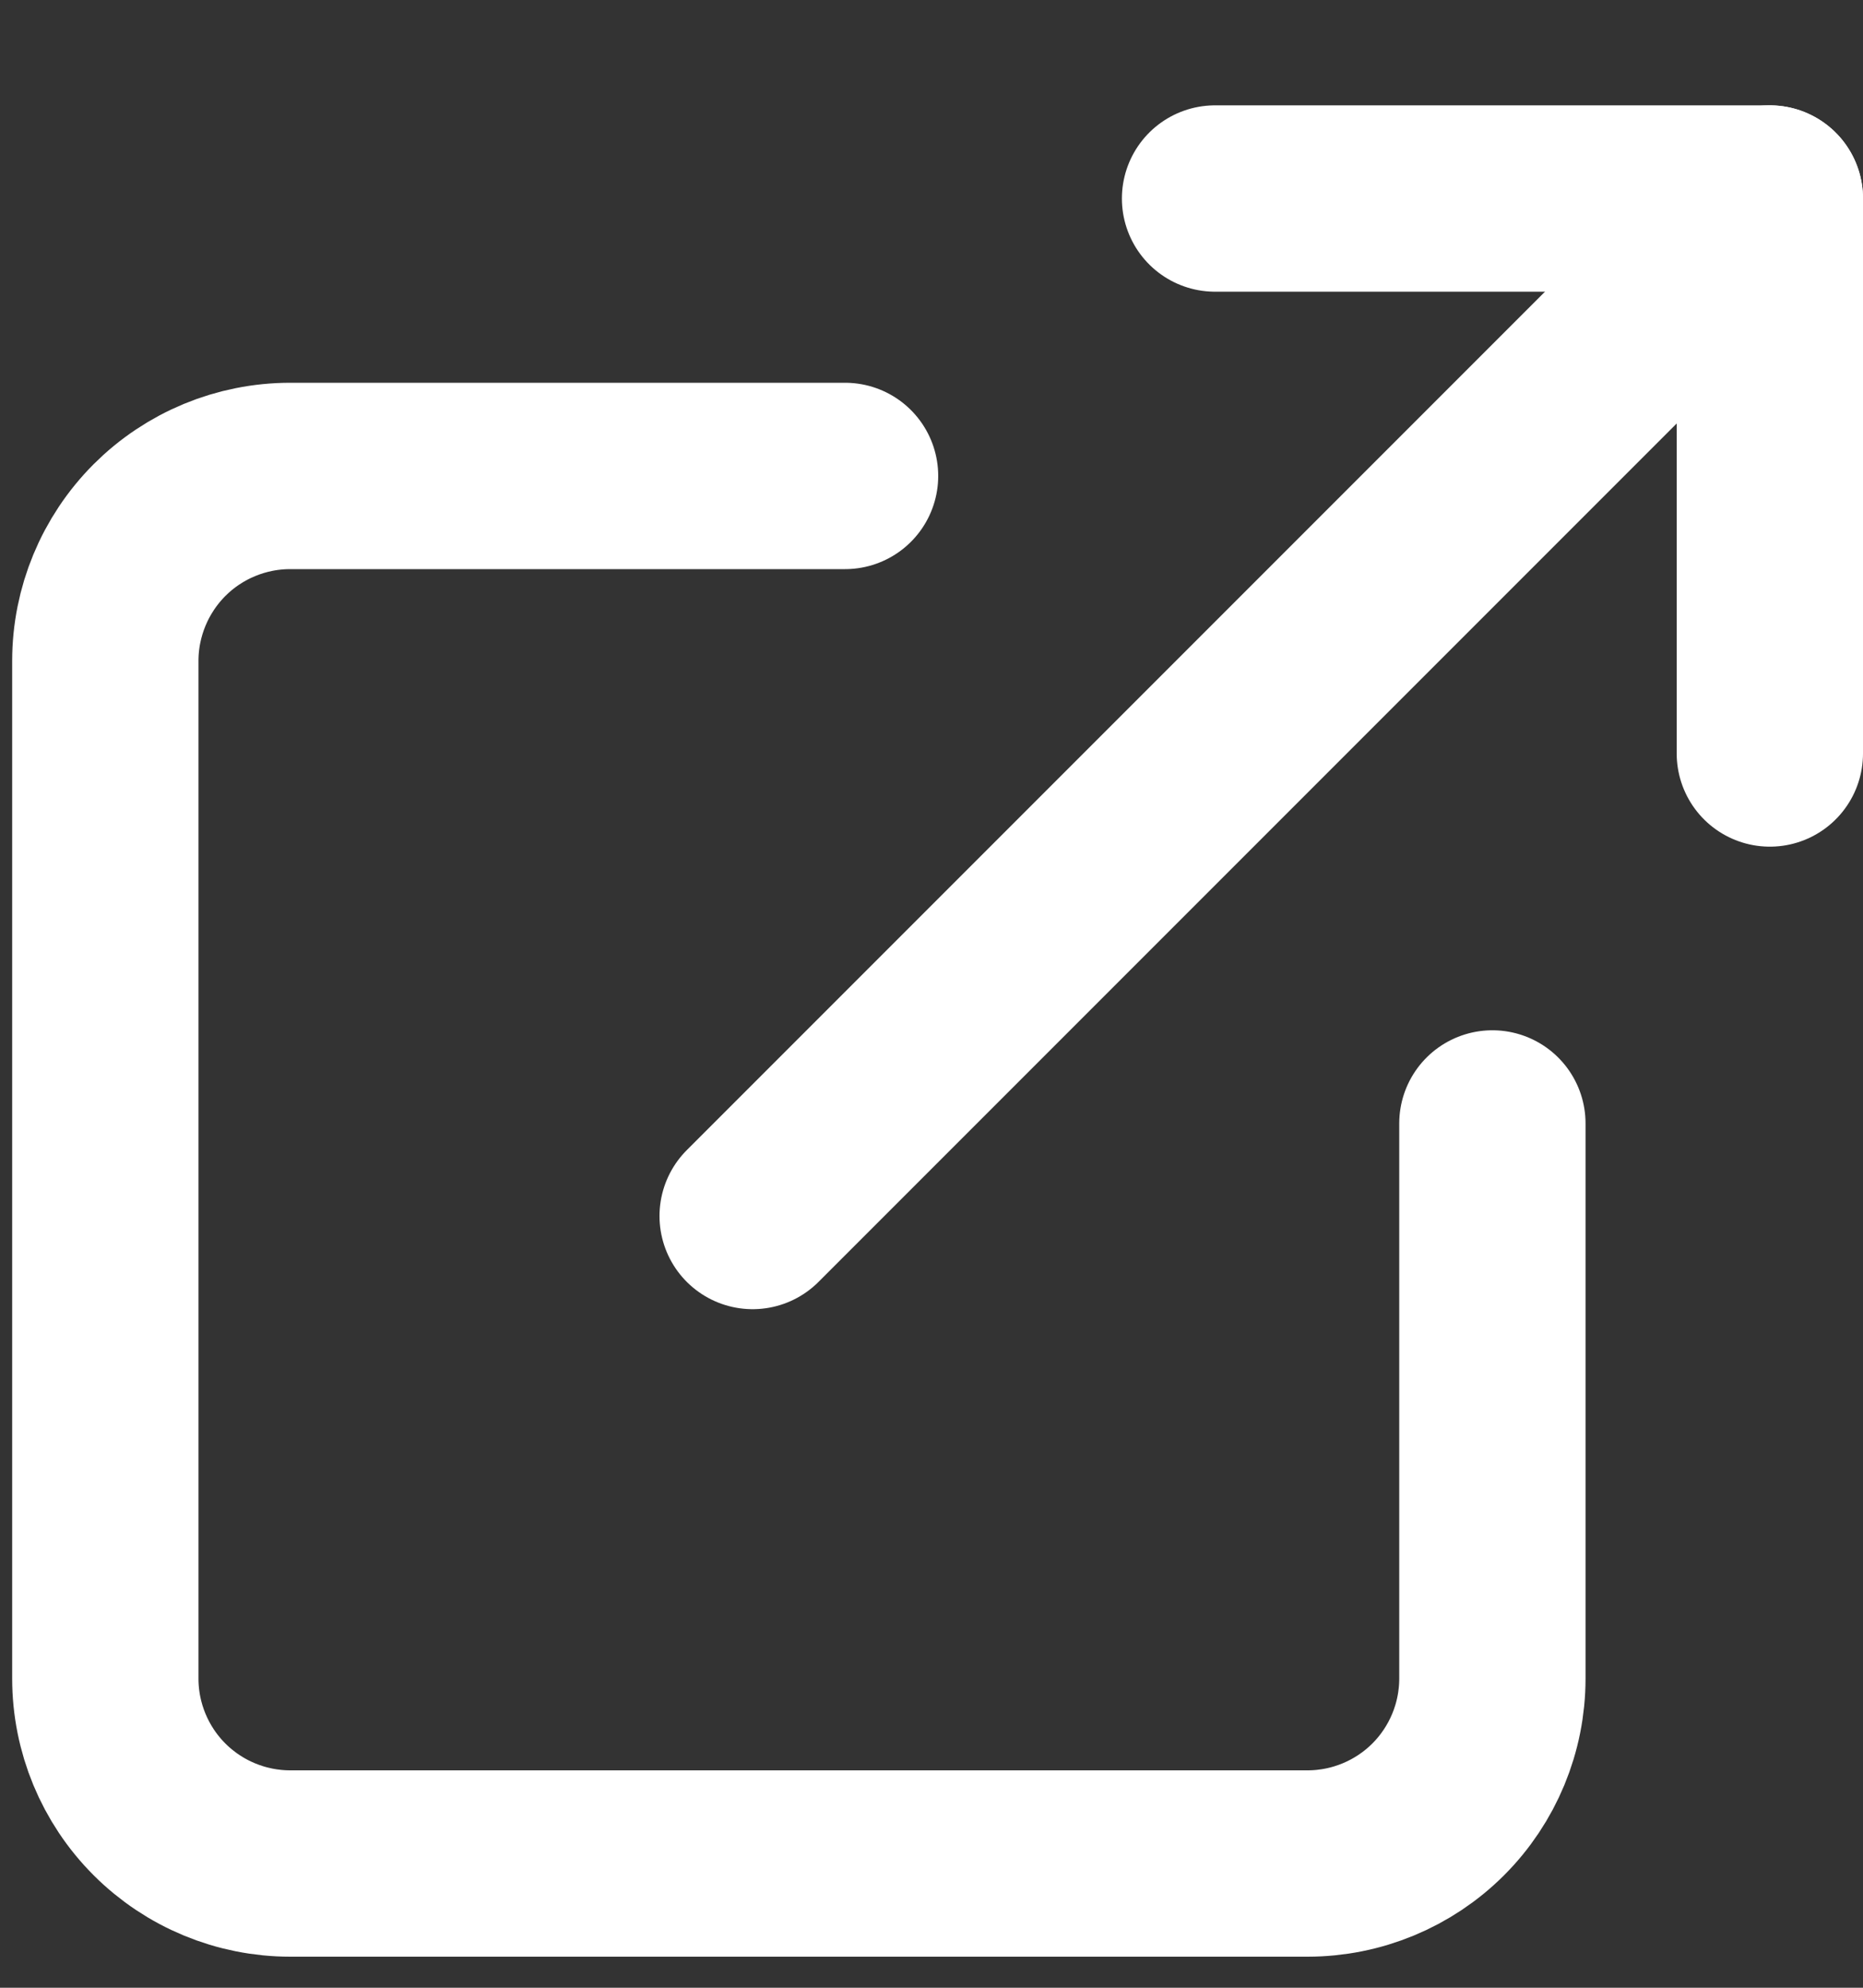
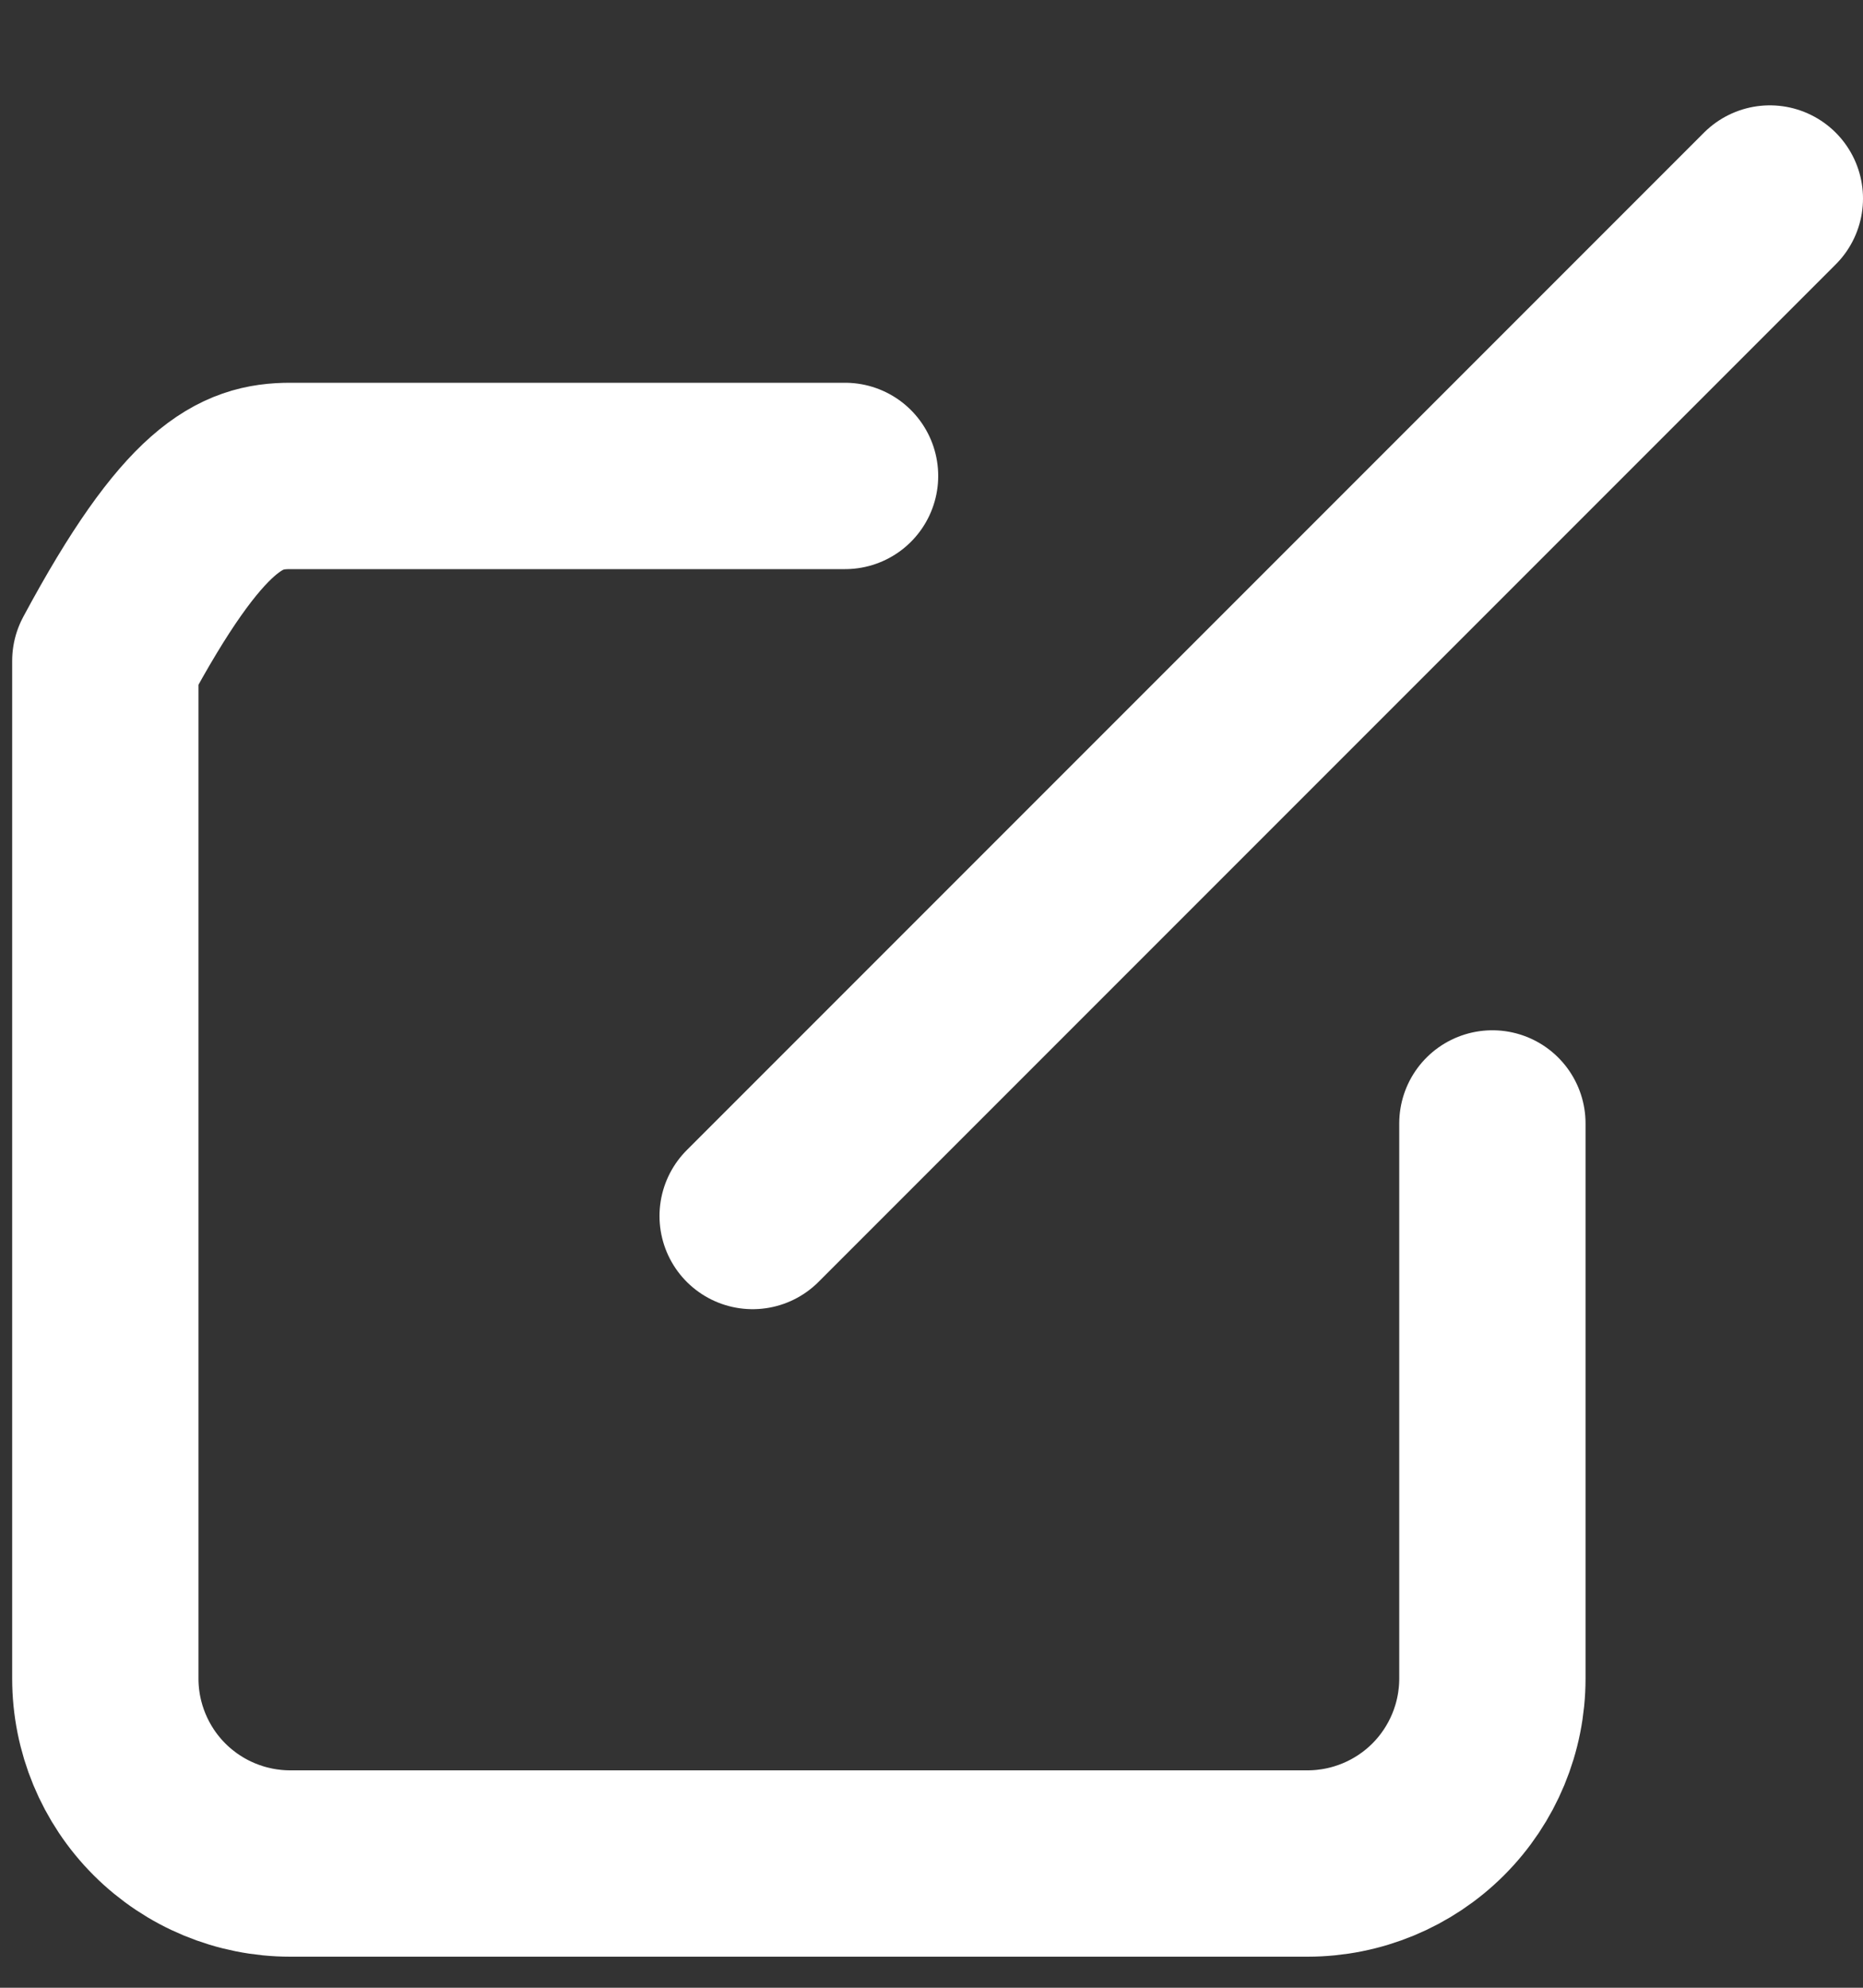
<svg xmlns="http://www.w3.org/2000/svg" width="15" height="16" viewBox="0 0 15 16" fill="none">
  <rect x="0" y="0" width="15" height="16" fill="#333333" stroke="none" />
  <g id="Ex Icon">
-     <path id="Vector" d="M12.016 9.043V13.511C12.016 13.906 11.859 14.285 11.58 14.564C11.301 14.843 10.922 15 10.527 15H2.337C1.942 15 1.563 14.843 1.284 14.564C1.005 14.285 0.848 13.906 0.848 13.511V5.32C0.848 4.926 1.005 4.547 1.284 4.267C1.563 3.988 1.942 3.831 2.337 3.831H6.804" stroke="white" stroke-width="1.5" stroke-linecap="round" stroke-linejoin="round" />
-     <path id="Vector_2" d="M9.783 1.598H14.25V6.065" stroke="white" stroke-width="1.5" stroke-linecap="round" stroke-linejoin="round" />
+     <path id="Vector" d="M12.016 9.043V13.511C12.016 13.906 11.859 14.285 11.58 14.564C11.301 14.843 10.922 15 10.527 15H2.337C1.942 15 1.563 14.843 1.284 14.564C1.005 14.285 0.848 13.906 0.848 13.511V5.32C1.563 3.988 1.942 3.831 2.337 3.831H6.804" stroke="white" stroke-width="1.5" stroke-linecap="round" stroke-linejoin="round" />
    <path id="Vector_3" d="M6.06 9.788L14.25 1.598" stroke="white" stroke-width="1.5" stroke-linecap="round" stroke-linejoin="round" />
  </g>
</svg>